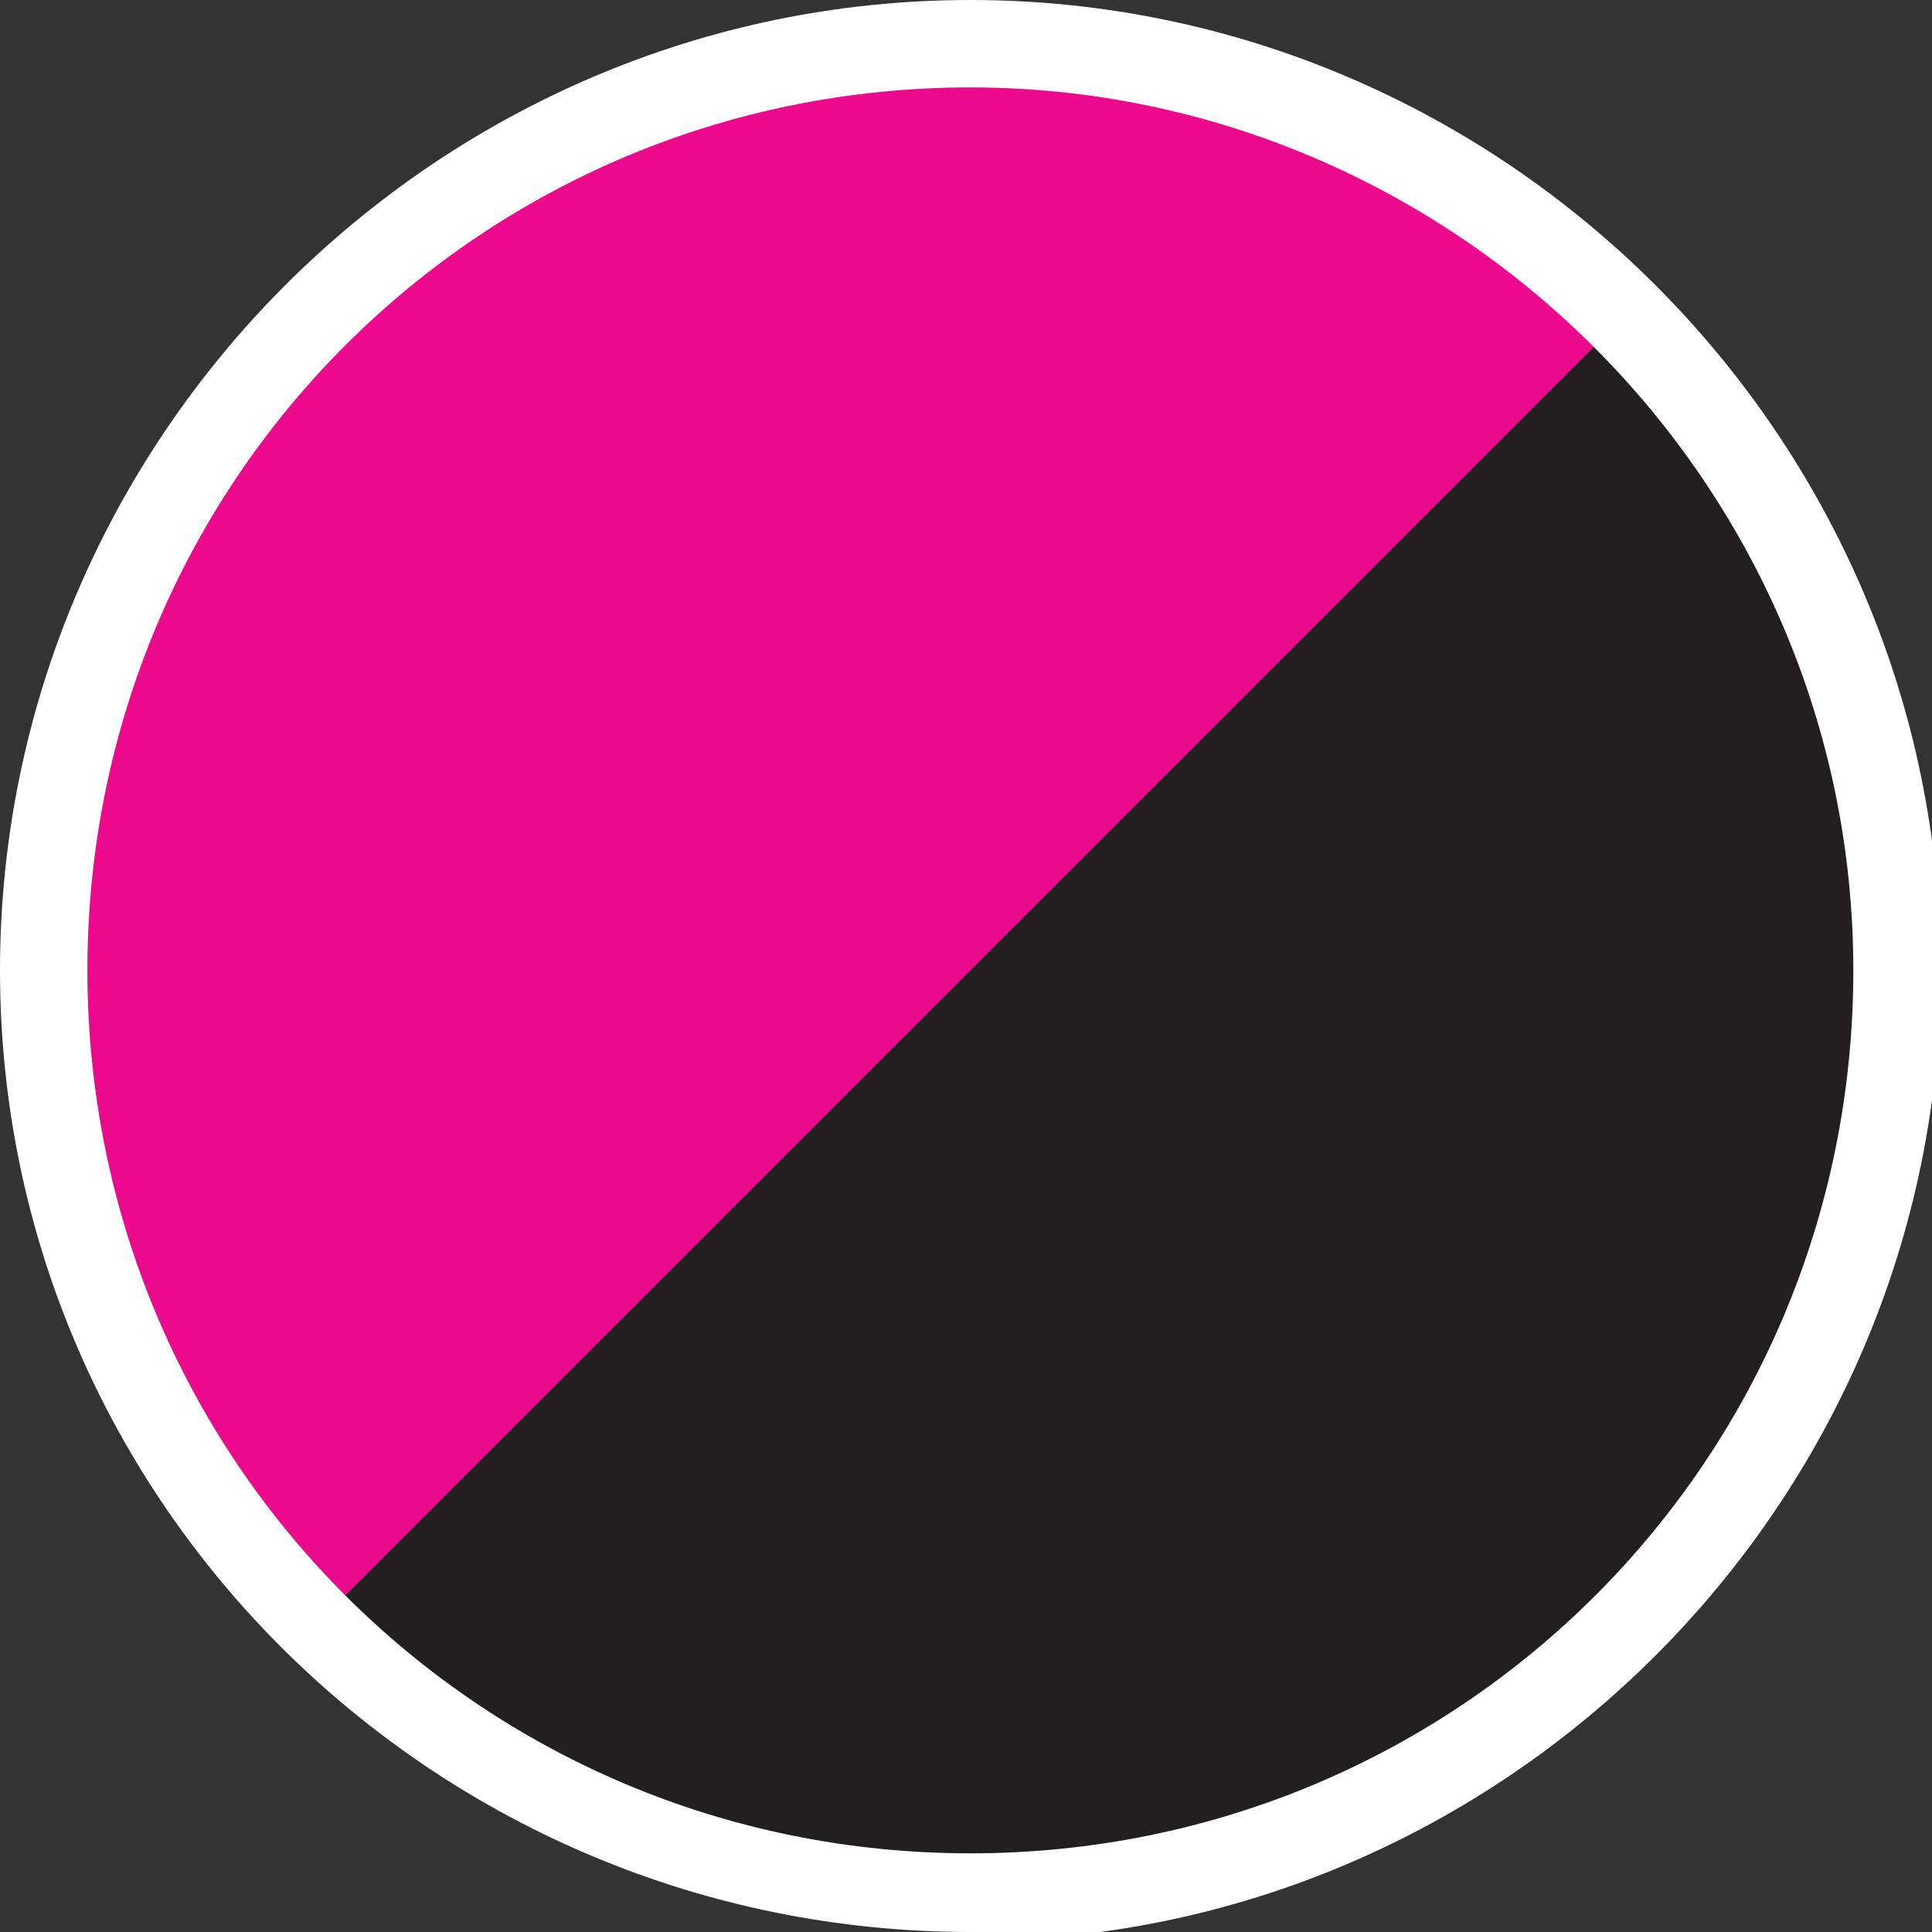
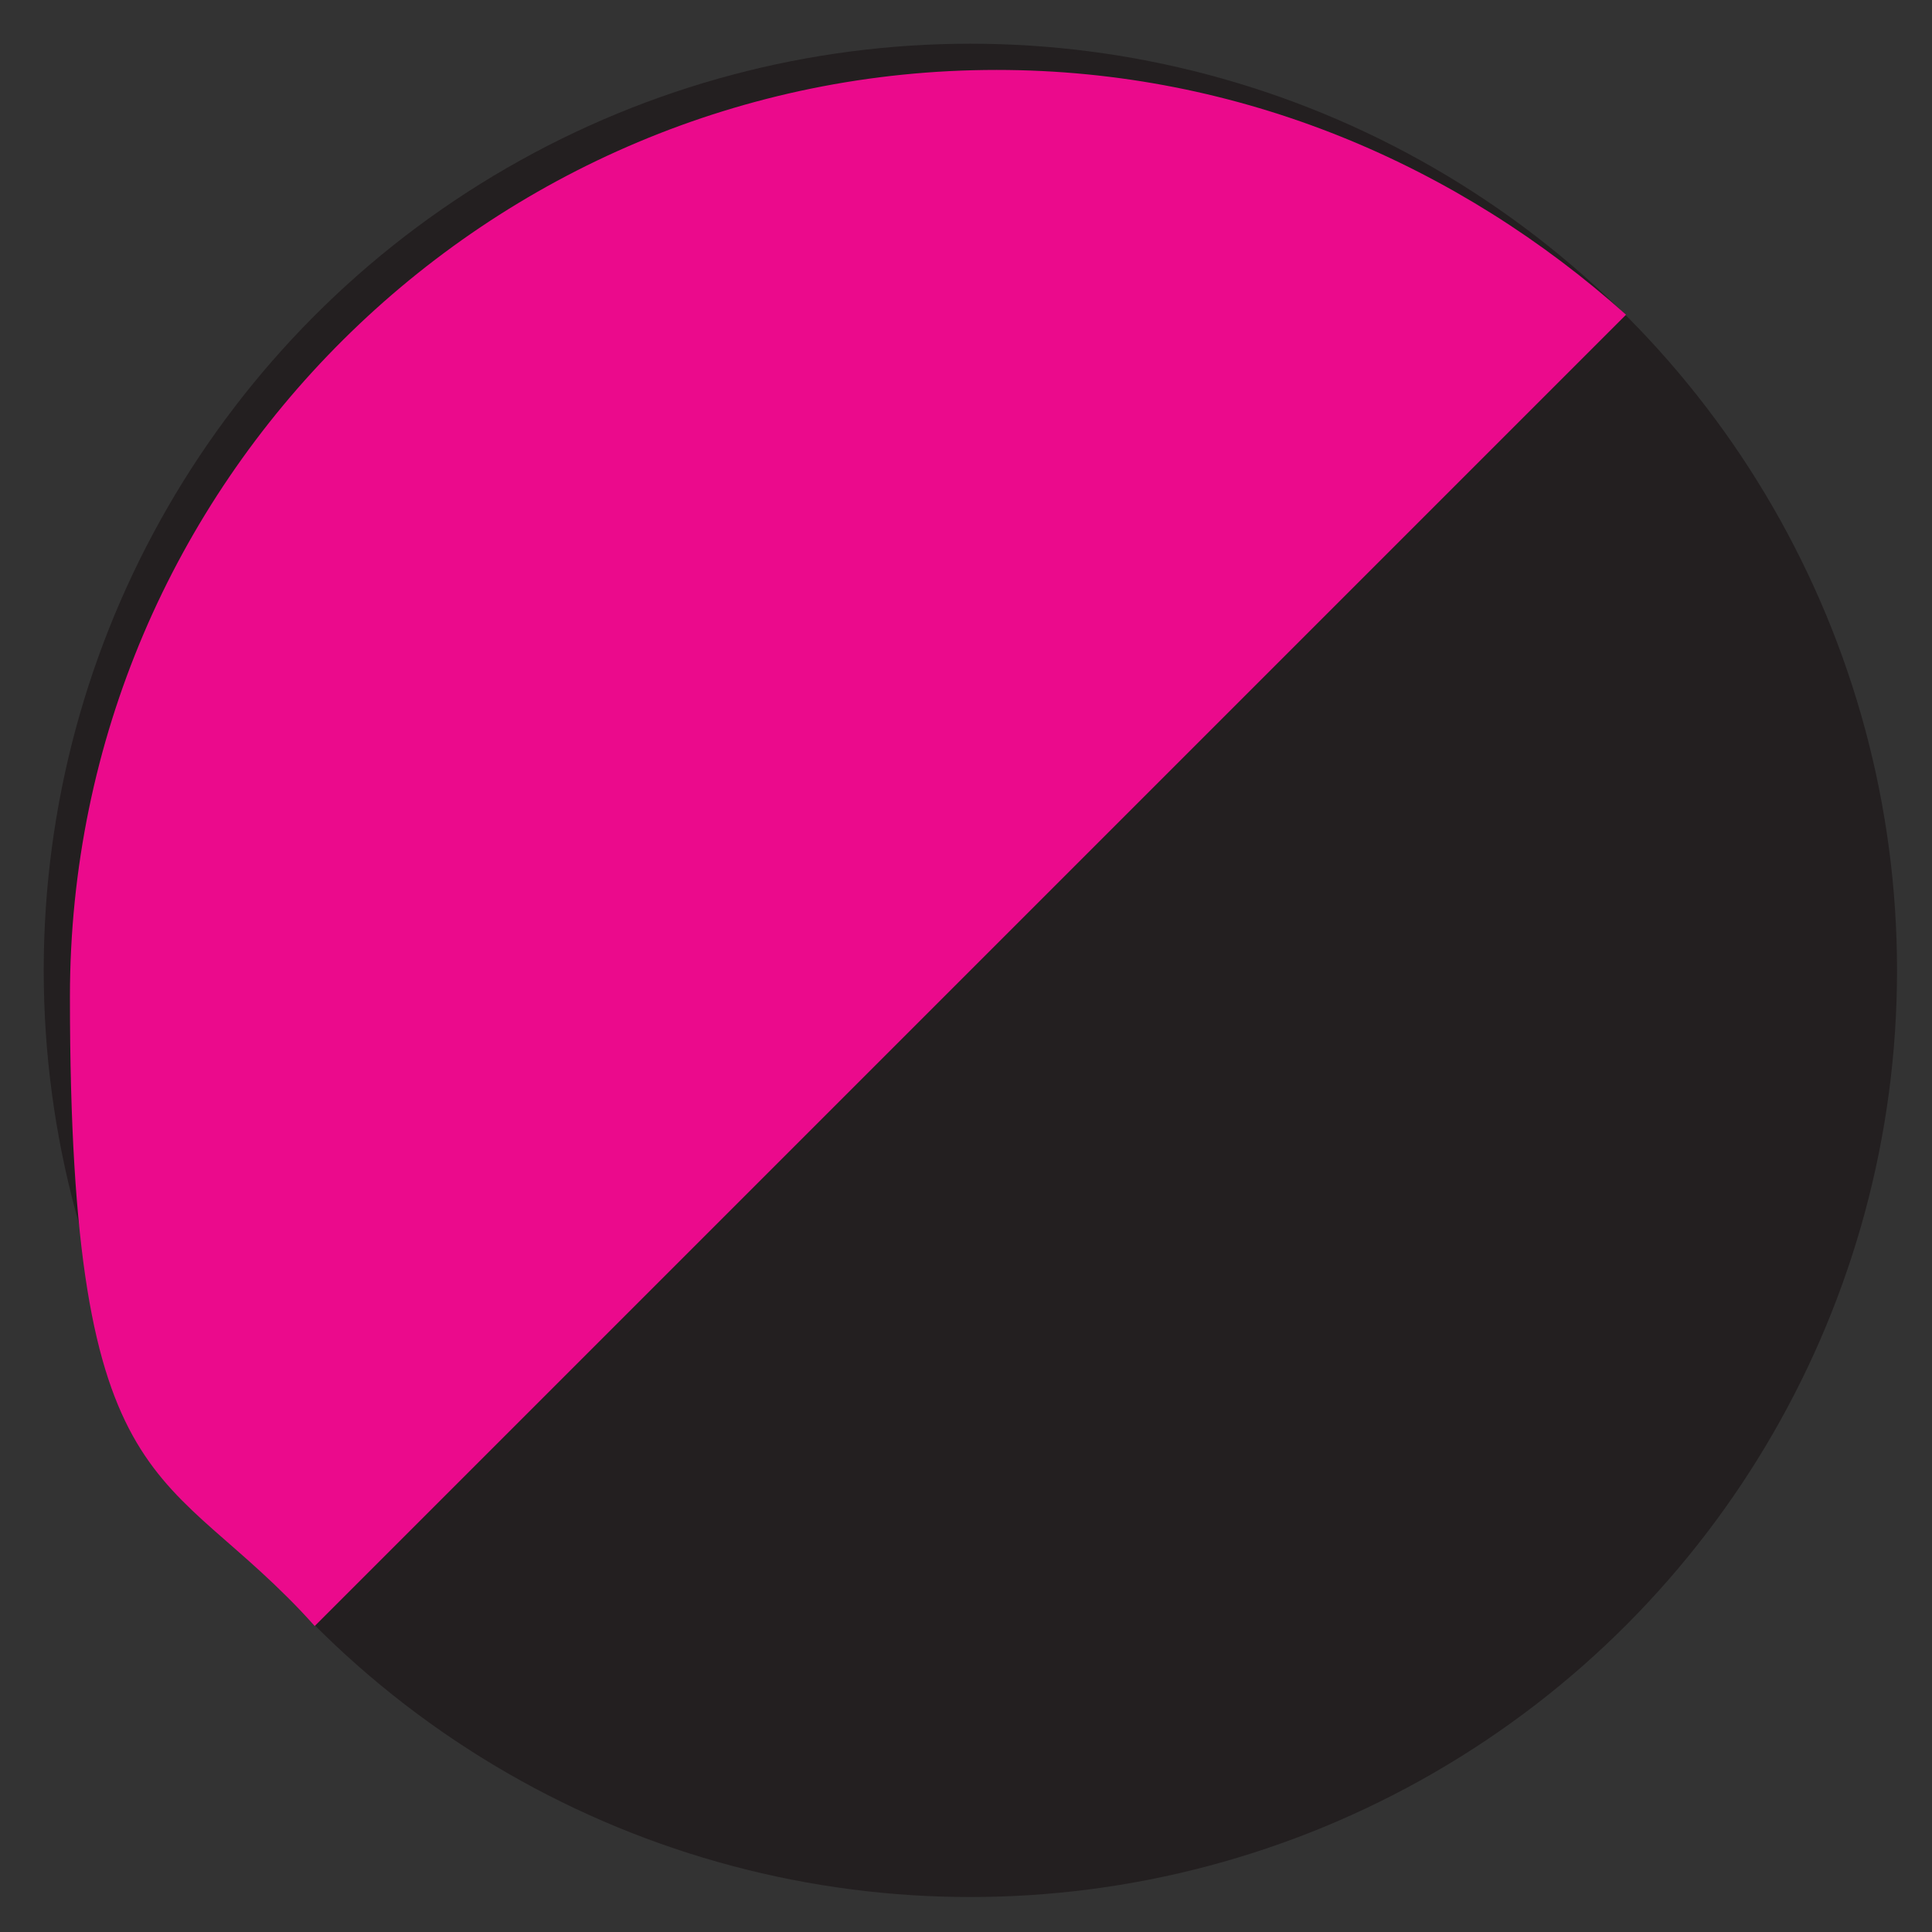
<svg xmlns="http://www.w3.org/2000/svg" id="Layer_1" version="1.1" viewBox="0 0 22.1 22.1">
  <rect x="0" y="0" width="22.1" height="22.1" fill="#333333" stroke="none" />
  <defs>
    <style>
      .st0 {
        fill: #eb0a8c;
      }

      .st1 {
        fill: #231f20;
      }

      .st2 {
        fill: #fff;
      }
    </style>
  </defs>
  <circle class="st1" cx="11.1" cy="11.1" r="10.6" />
  <path class="st0" d="M18.6,3.6c-1.9-1.7-4.4-2.8-7.2-2.8C5.6.8.8,5.5.8,11.4s1.1,5.3,2.8,7.2L18.6,3.6Z" />
-   <path class="st2" d="M11.1,22.1C5,22.1,0,17.2,0,11.1S5,0,11.1,0s11.1,5,11.1,11.1-5,11.1-11.1,11.1ZM11.1,1C5.5,1,1,5.5,1,11.1s4.5,10.1,10.1,10.1,10.1-4.5,10.1-10.1S16.6,1,11.1,1Z" />
</svg>